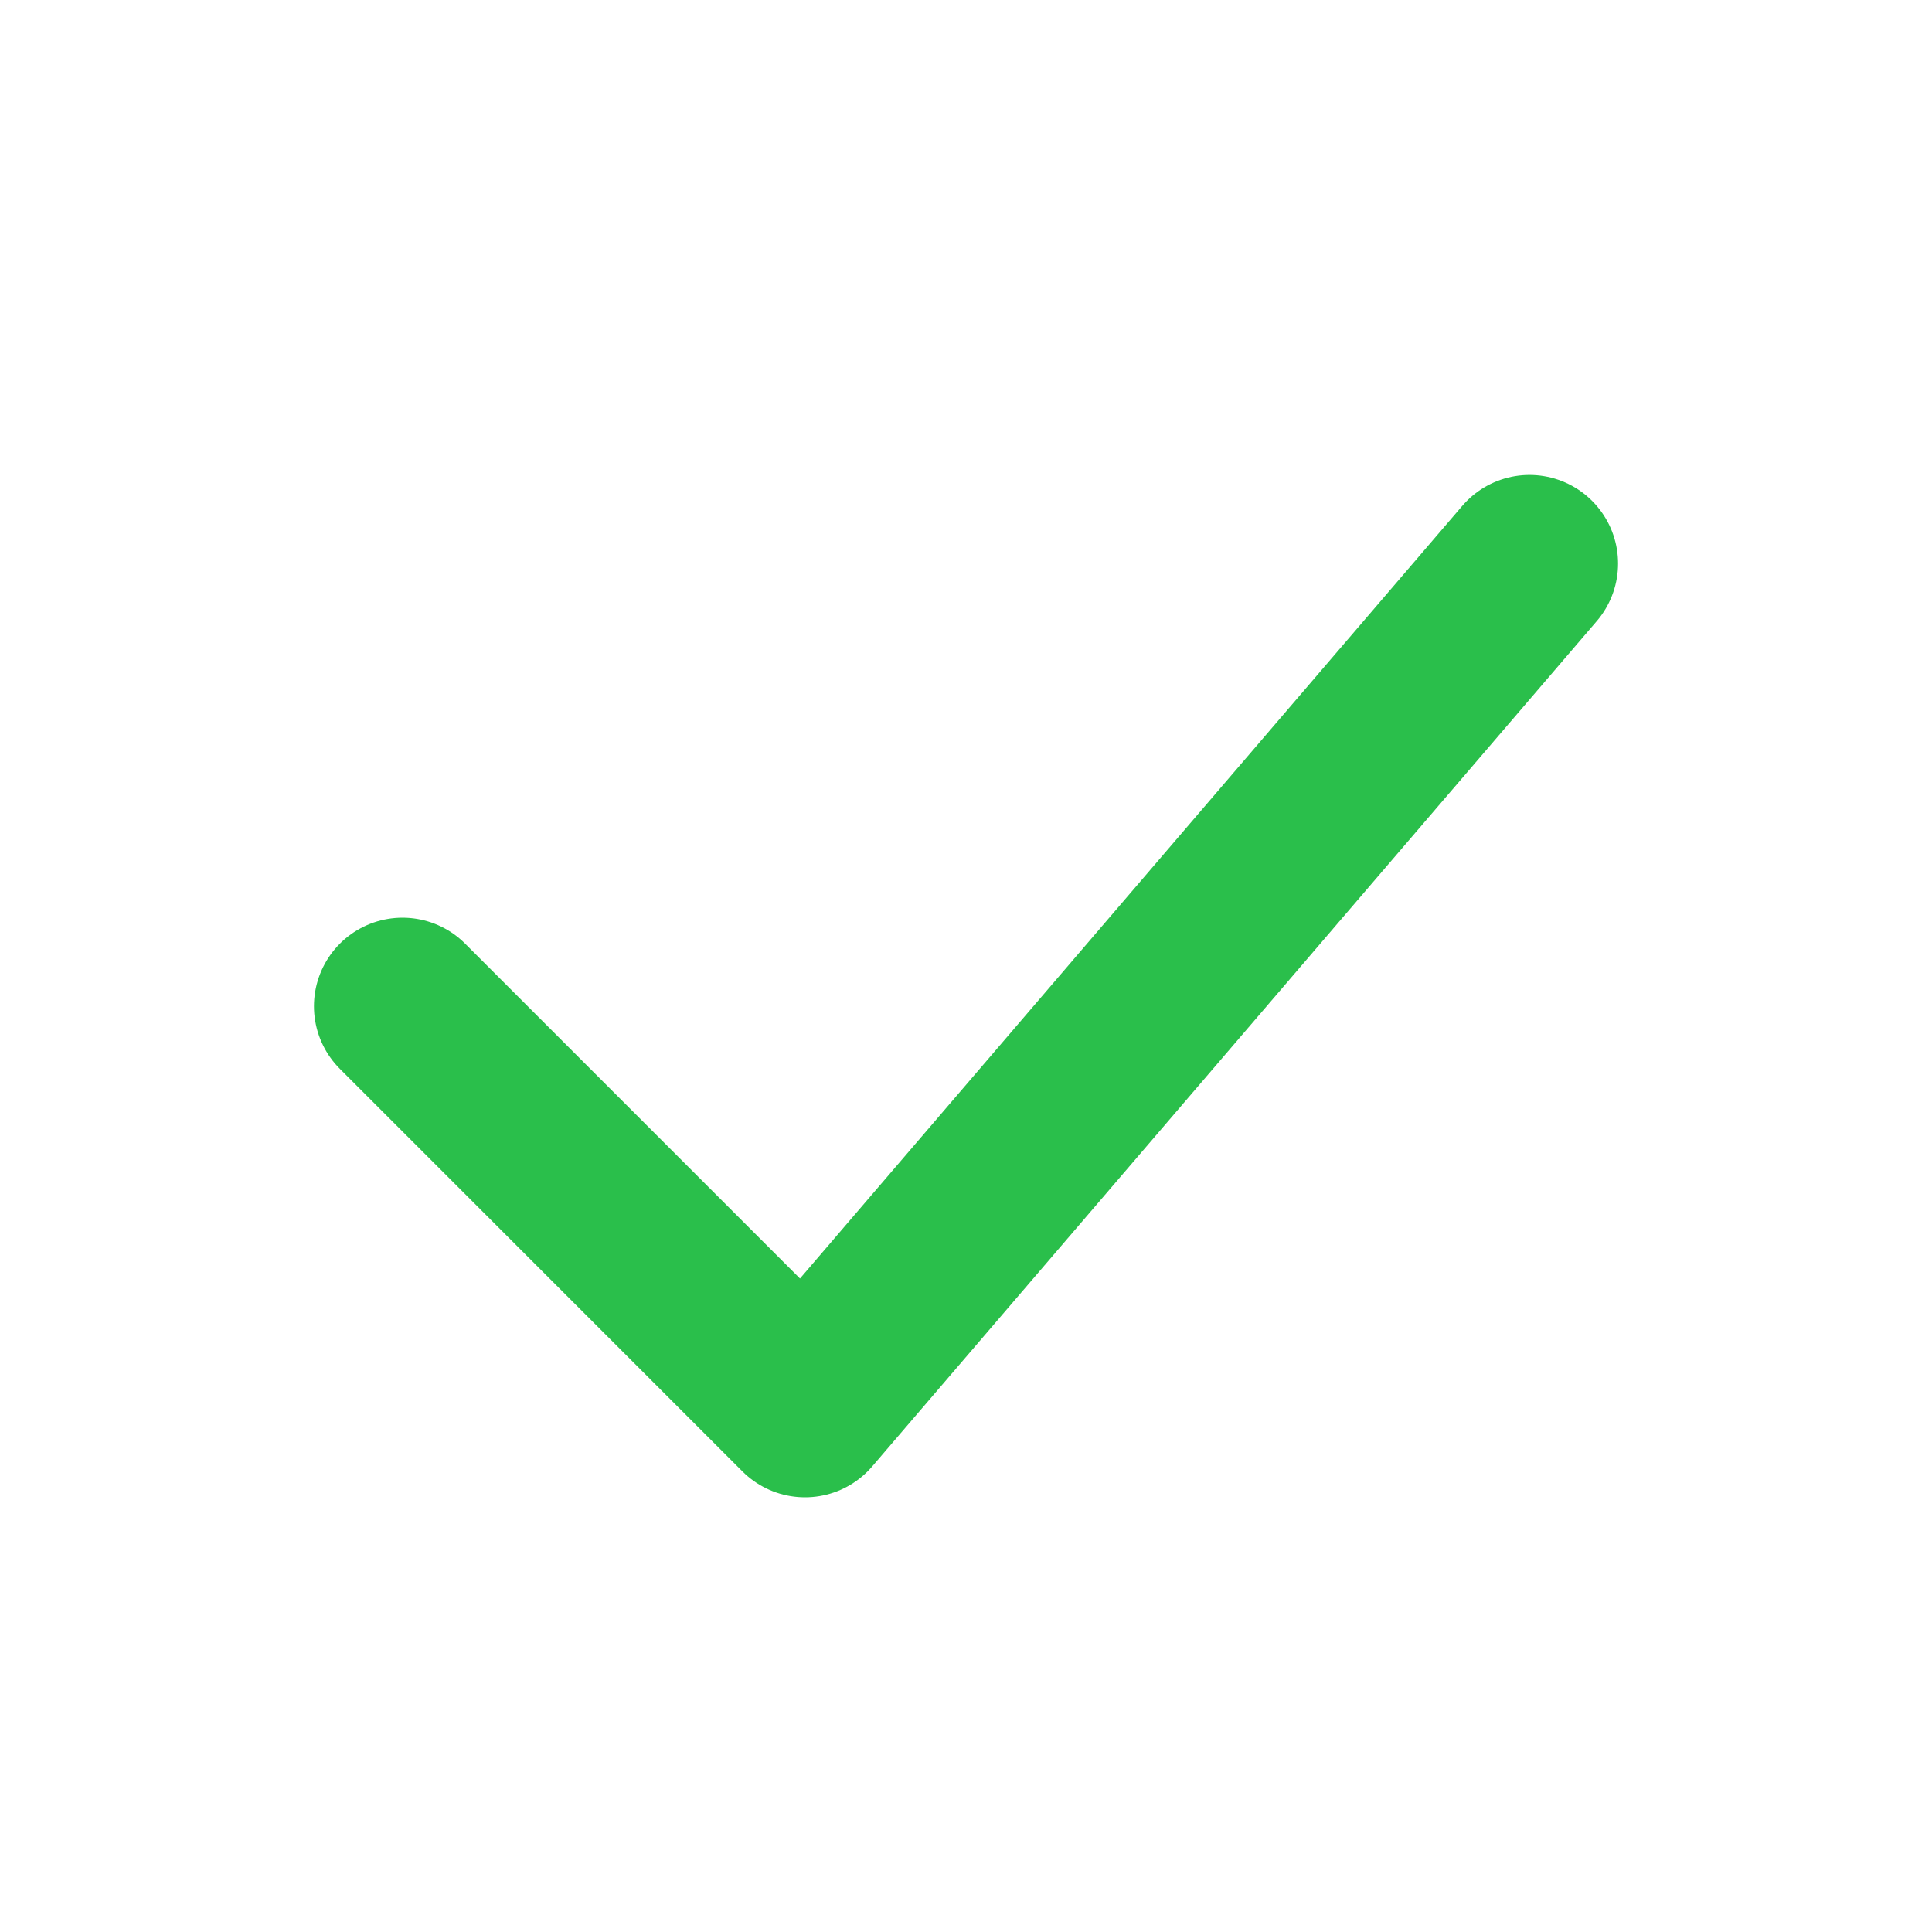
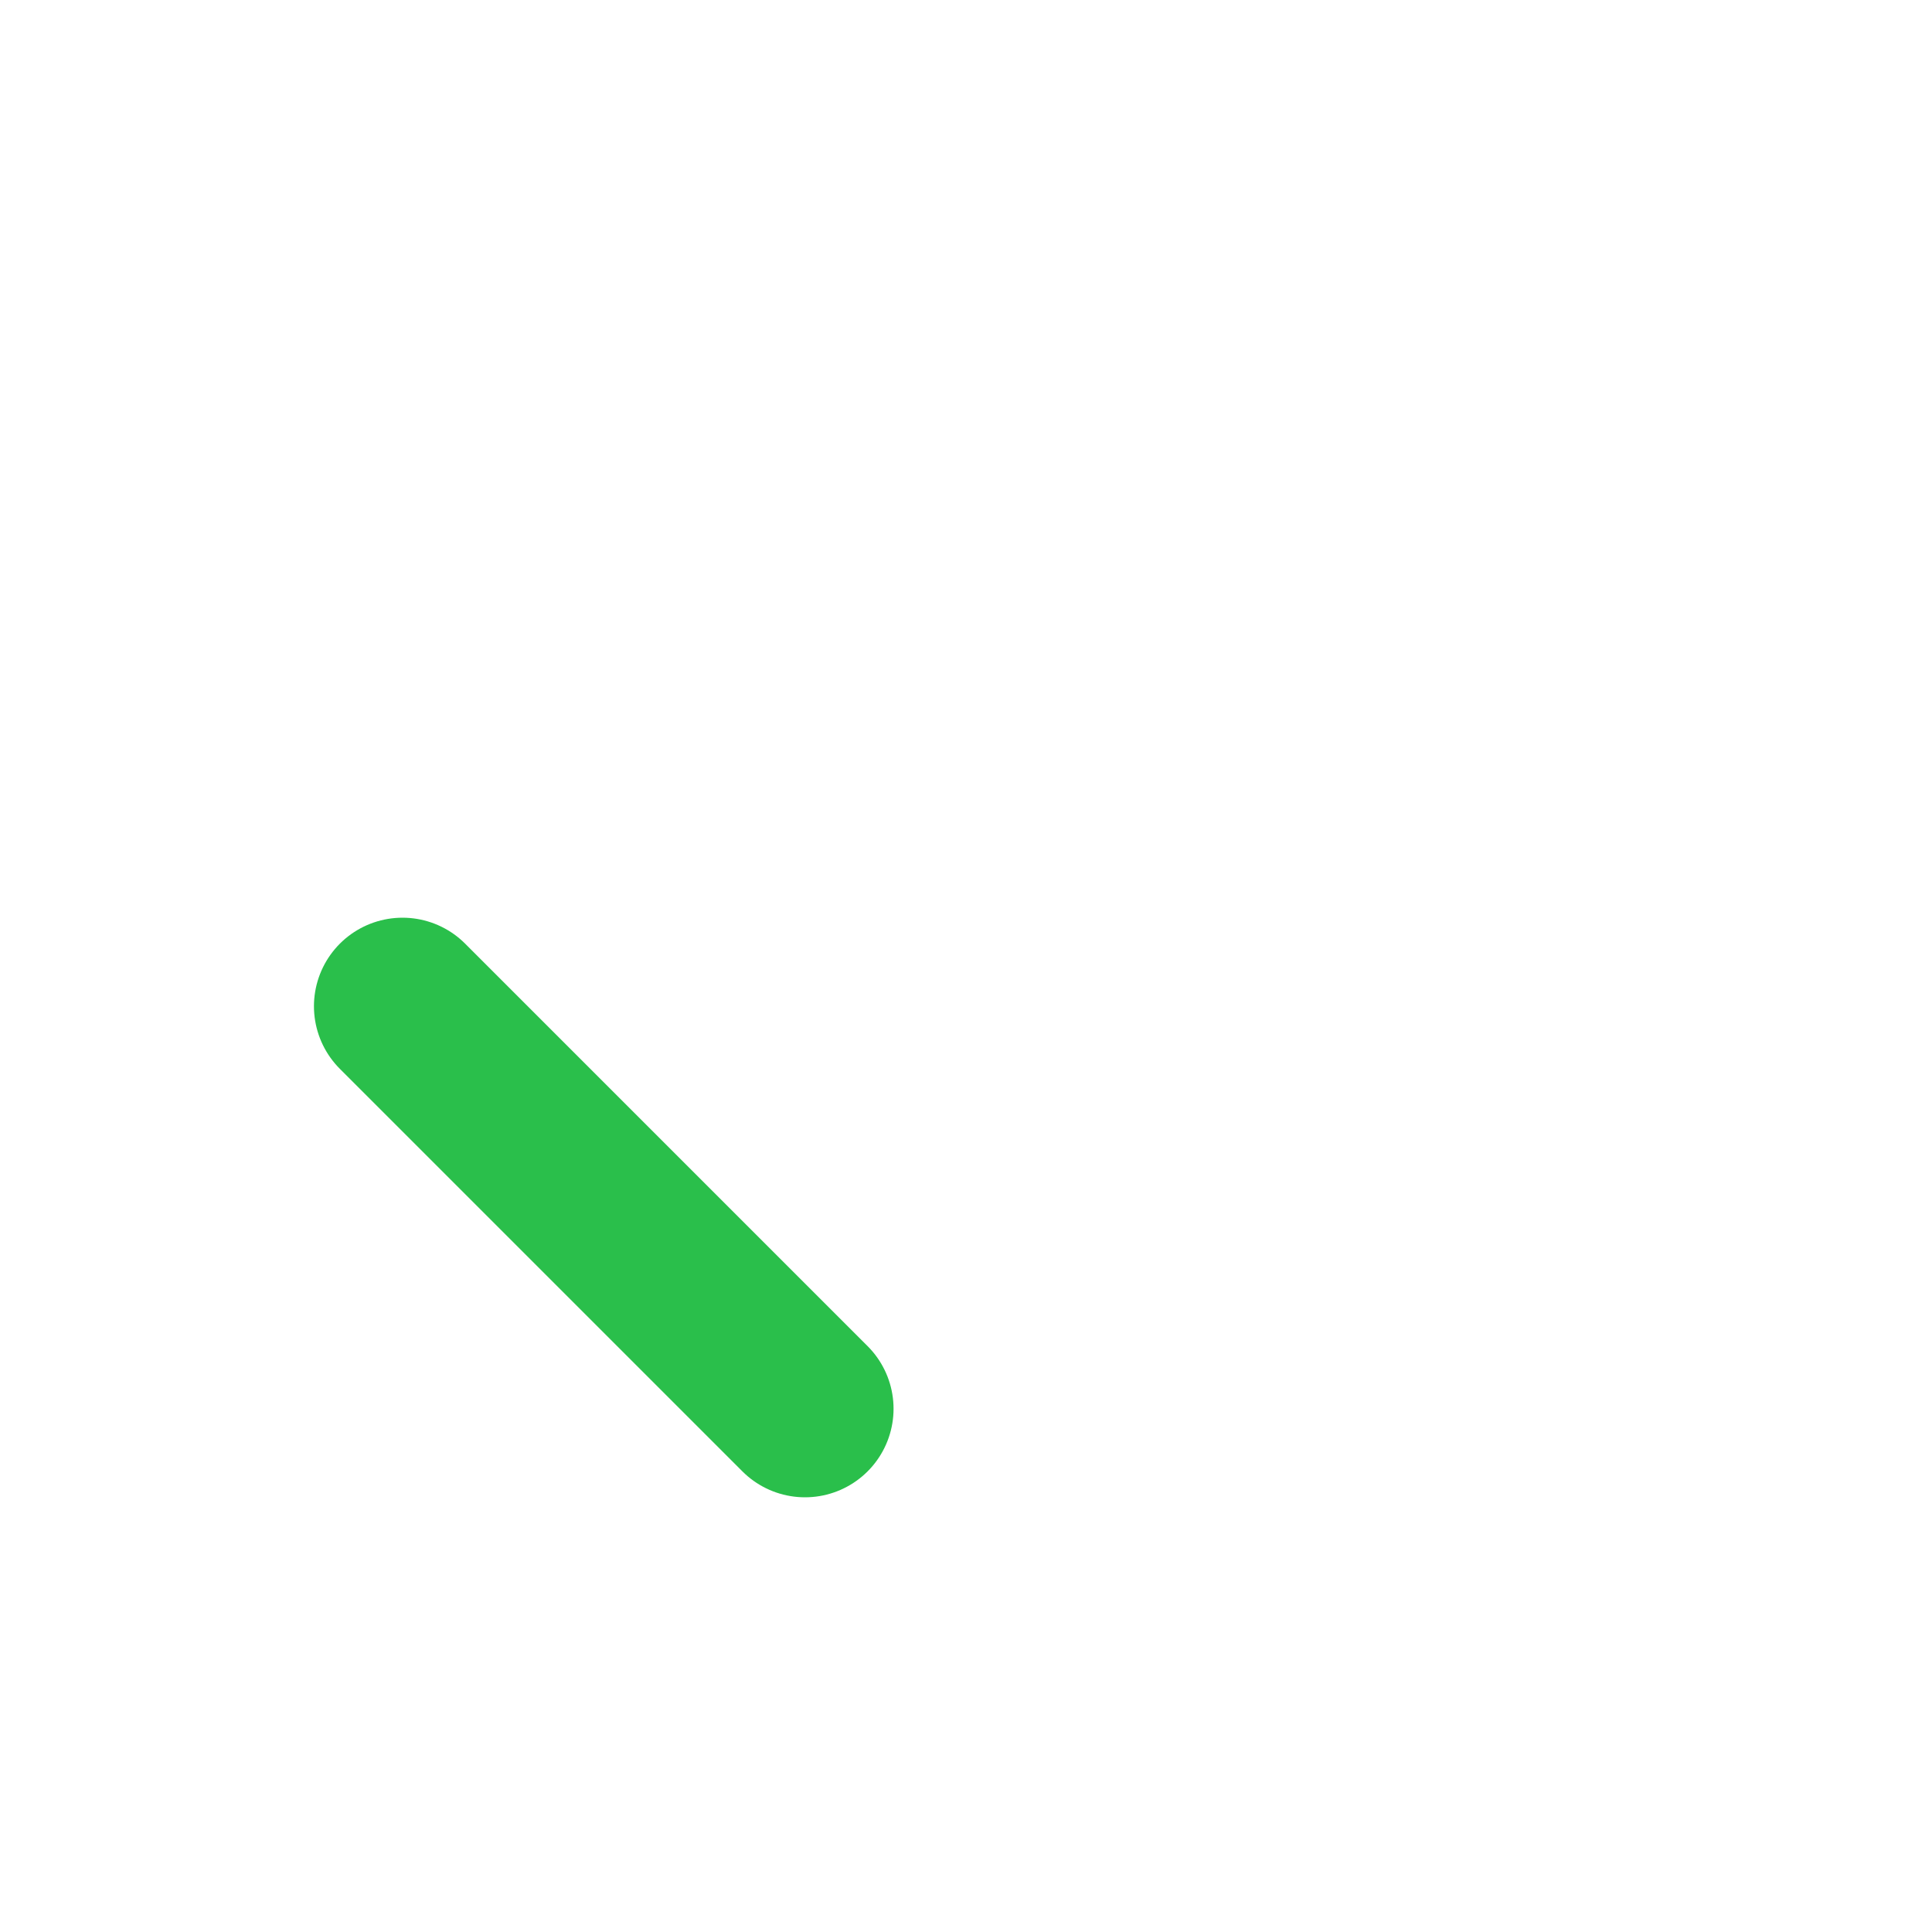
<svg xmlns="http://www.w3.org/2000/svg" width="18" height="18" viewBox="0 0 24 24" fill="none">
-   <path d="M5 12.5L10 17.5L19 7" stroke="#2ABF4B" stroke-width="2.2" stroke-linecap="round" stroke-linejoin="round" />
+   <path d="M5 12.5L10 17.5" stroke="#2ABF4B" stroke-width="2.2" stroke-linecap="round" stroke-linejoin="round" />
</svg>